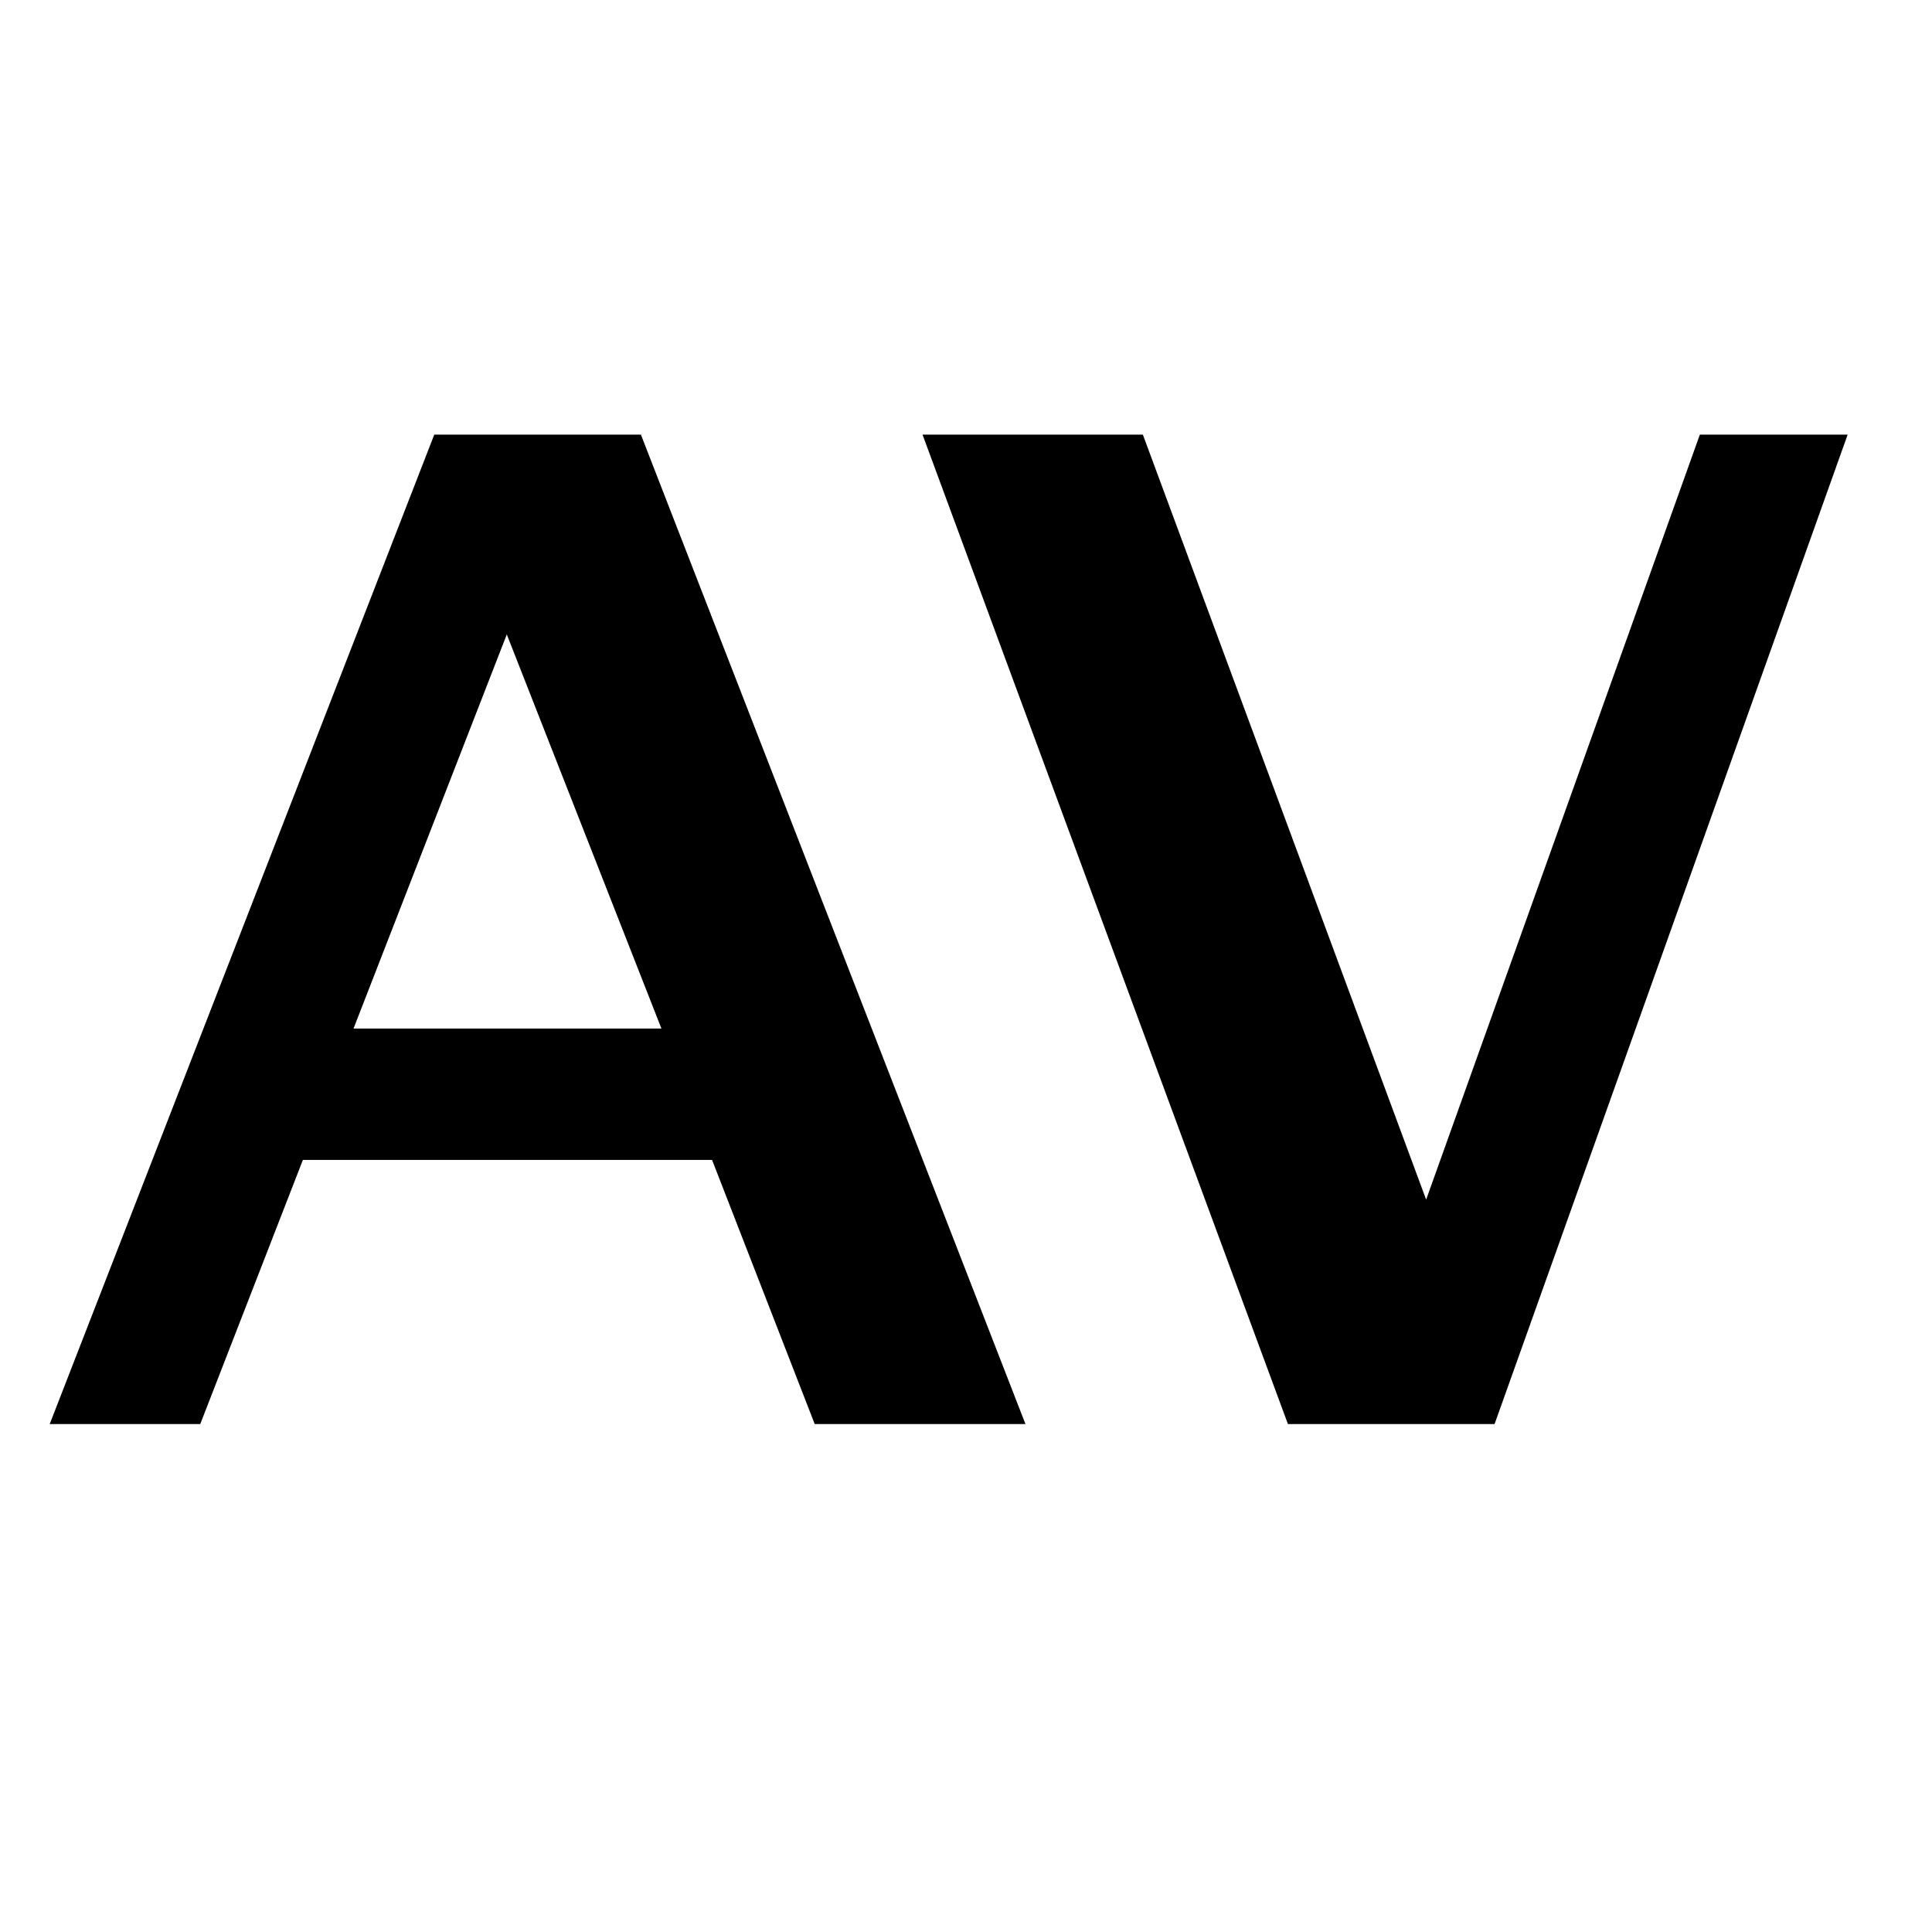
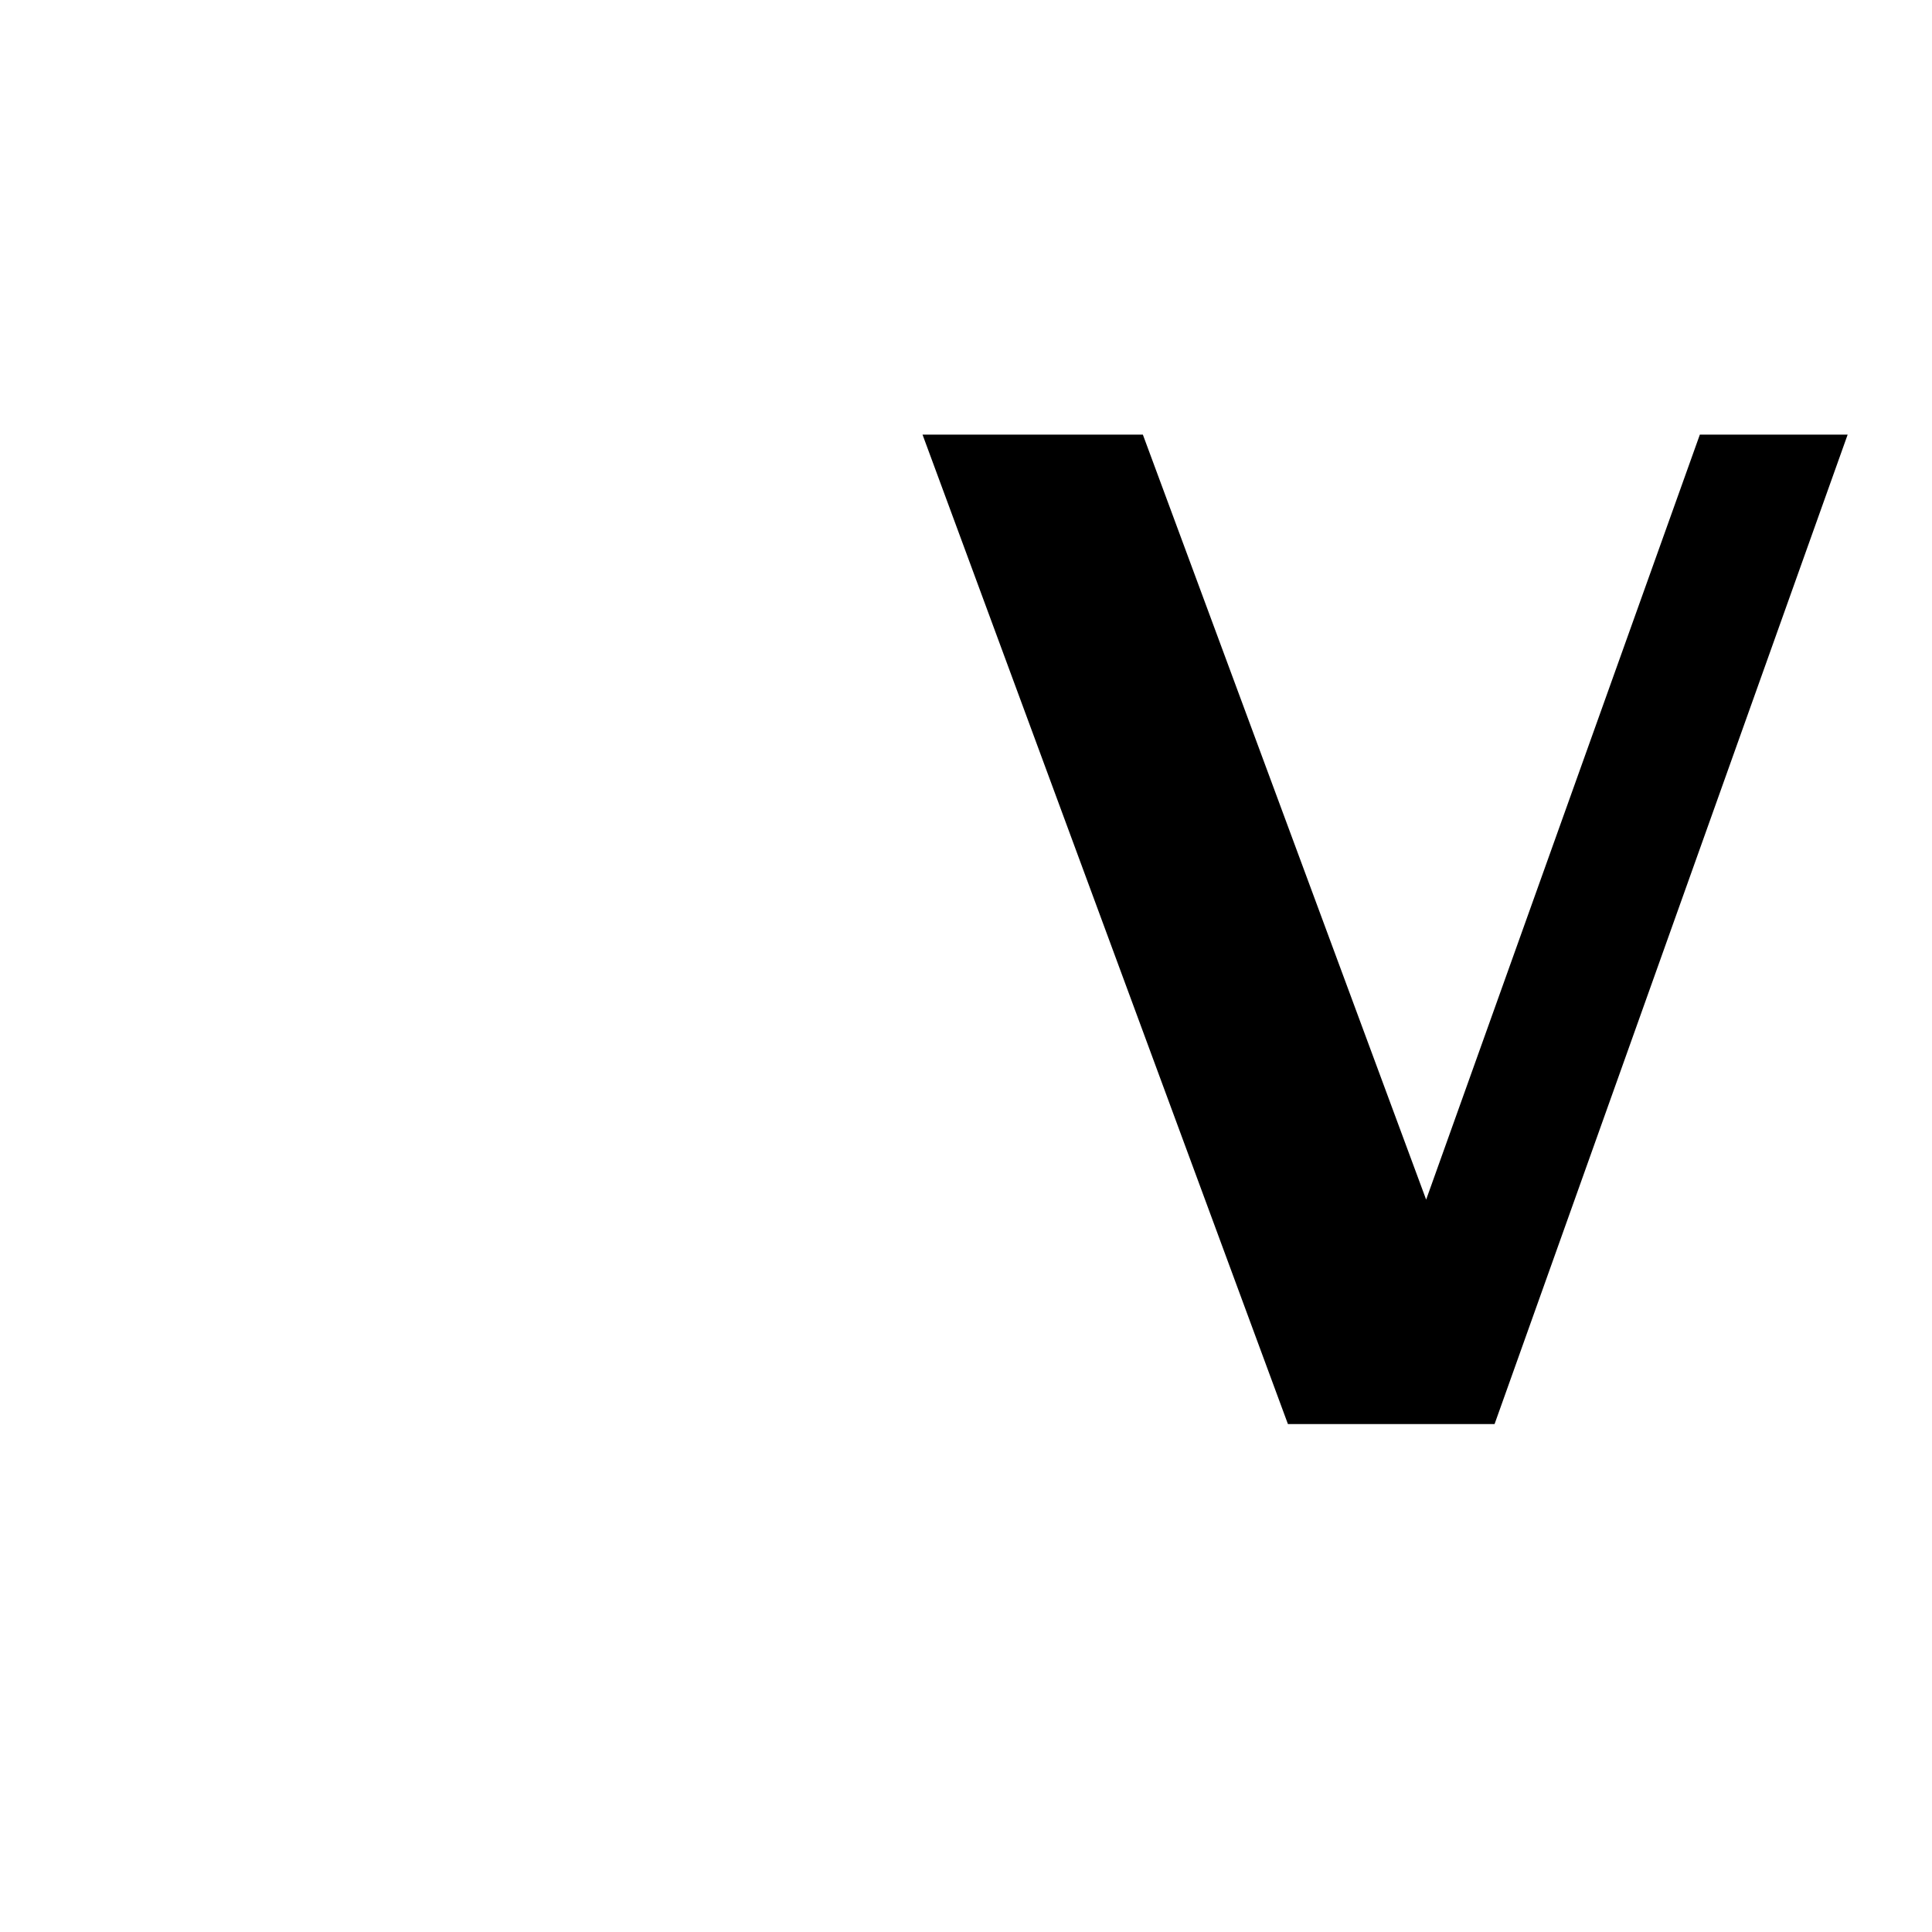
<svg xmlns="http://www.w3.org/2000/svg" viewBox="0 0 32 32" xml:space="preserve" style="fill-rule:evenodd;clip-rule:evenodd;stroke-linejoin:round;stroke-miterlimit:2">
-   <path d="m.011 0 .281-.723h.151L.724 0H.57L.495-.193H.196L.121 0h-.11Zm.222-.289h.225L.345-.577l-.112.288Z" style="fill-rule:nonzero" transform="matrix(22.667 0 0 22.667 .574 23.587)" />
  <path d="M.279 0 .012-.723h.161l.207.559.2-.559h.108L.43 0H.279Z" style="fill-rule:nonzero" transform="matrix(22.667 0 0 22.667 15.008 23.587)" />
</svg>